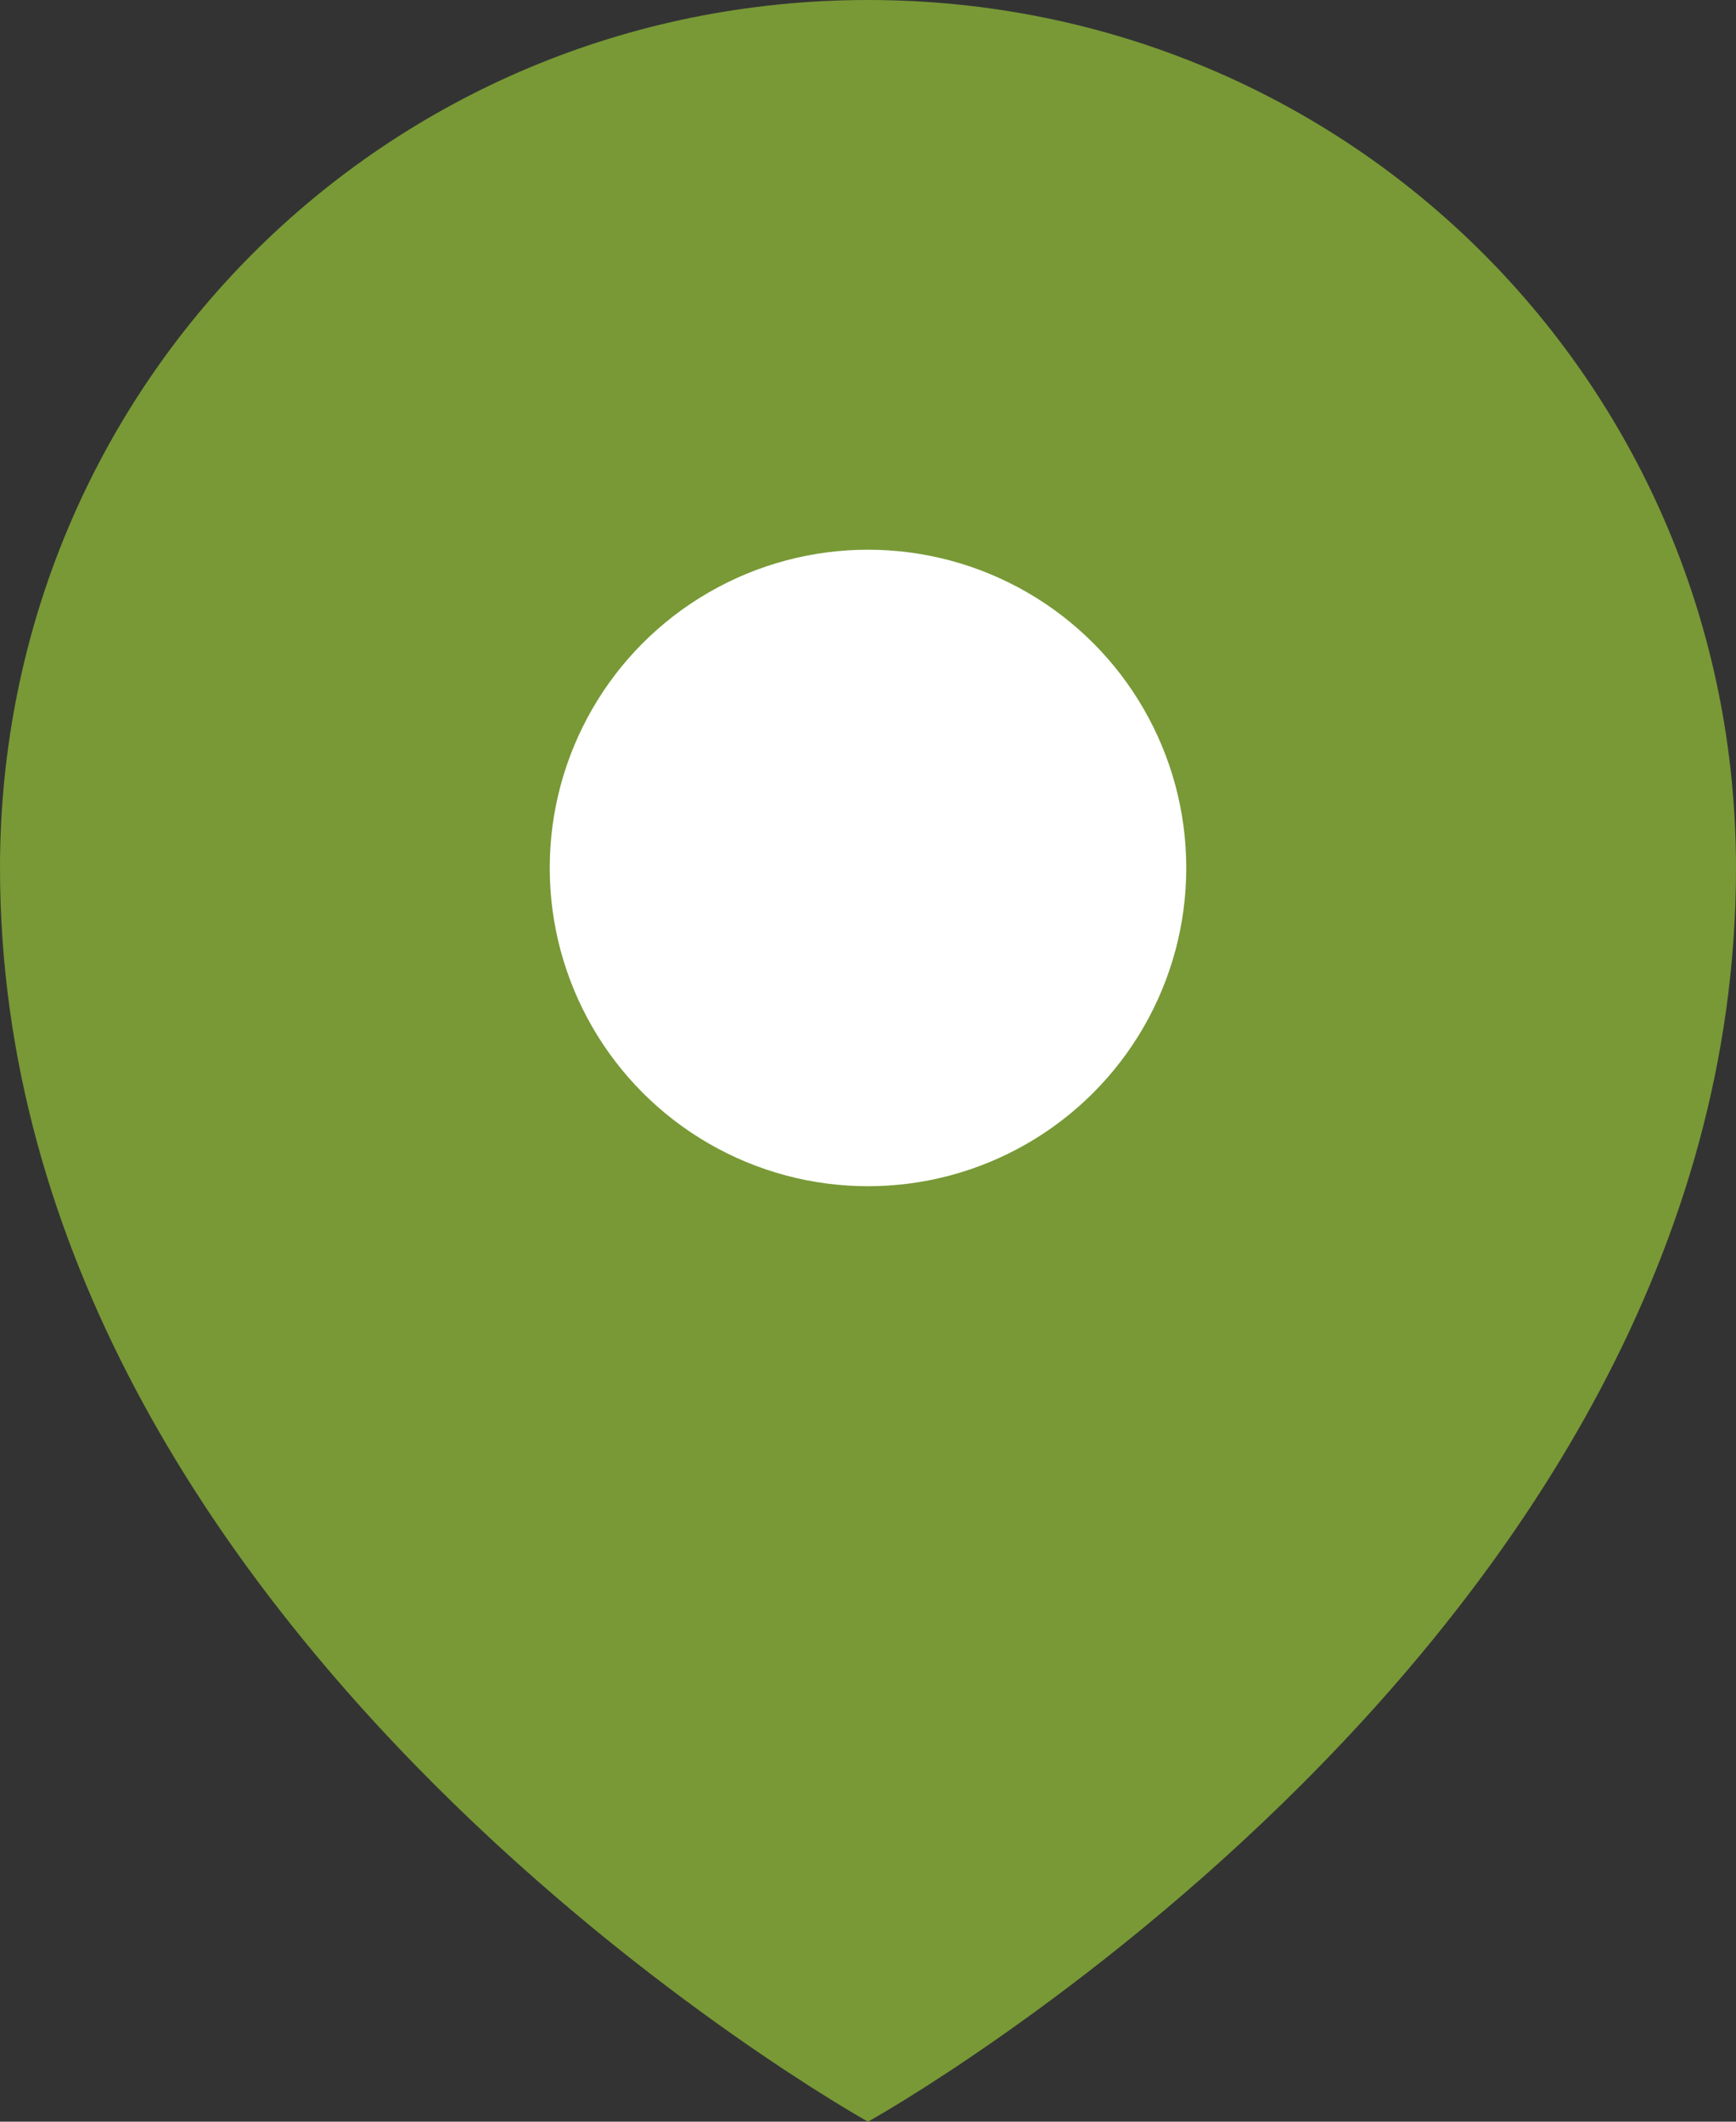
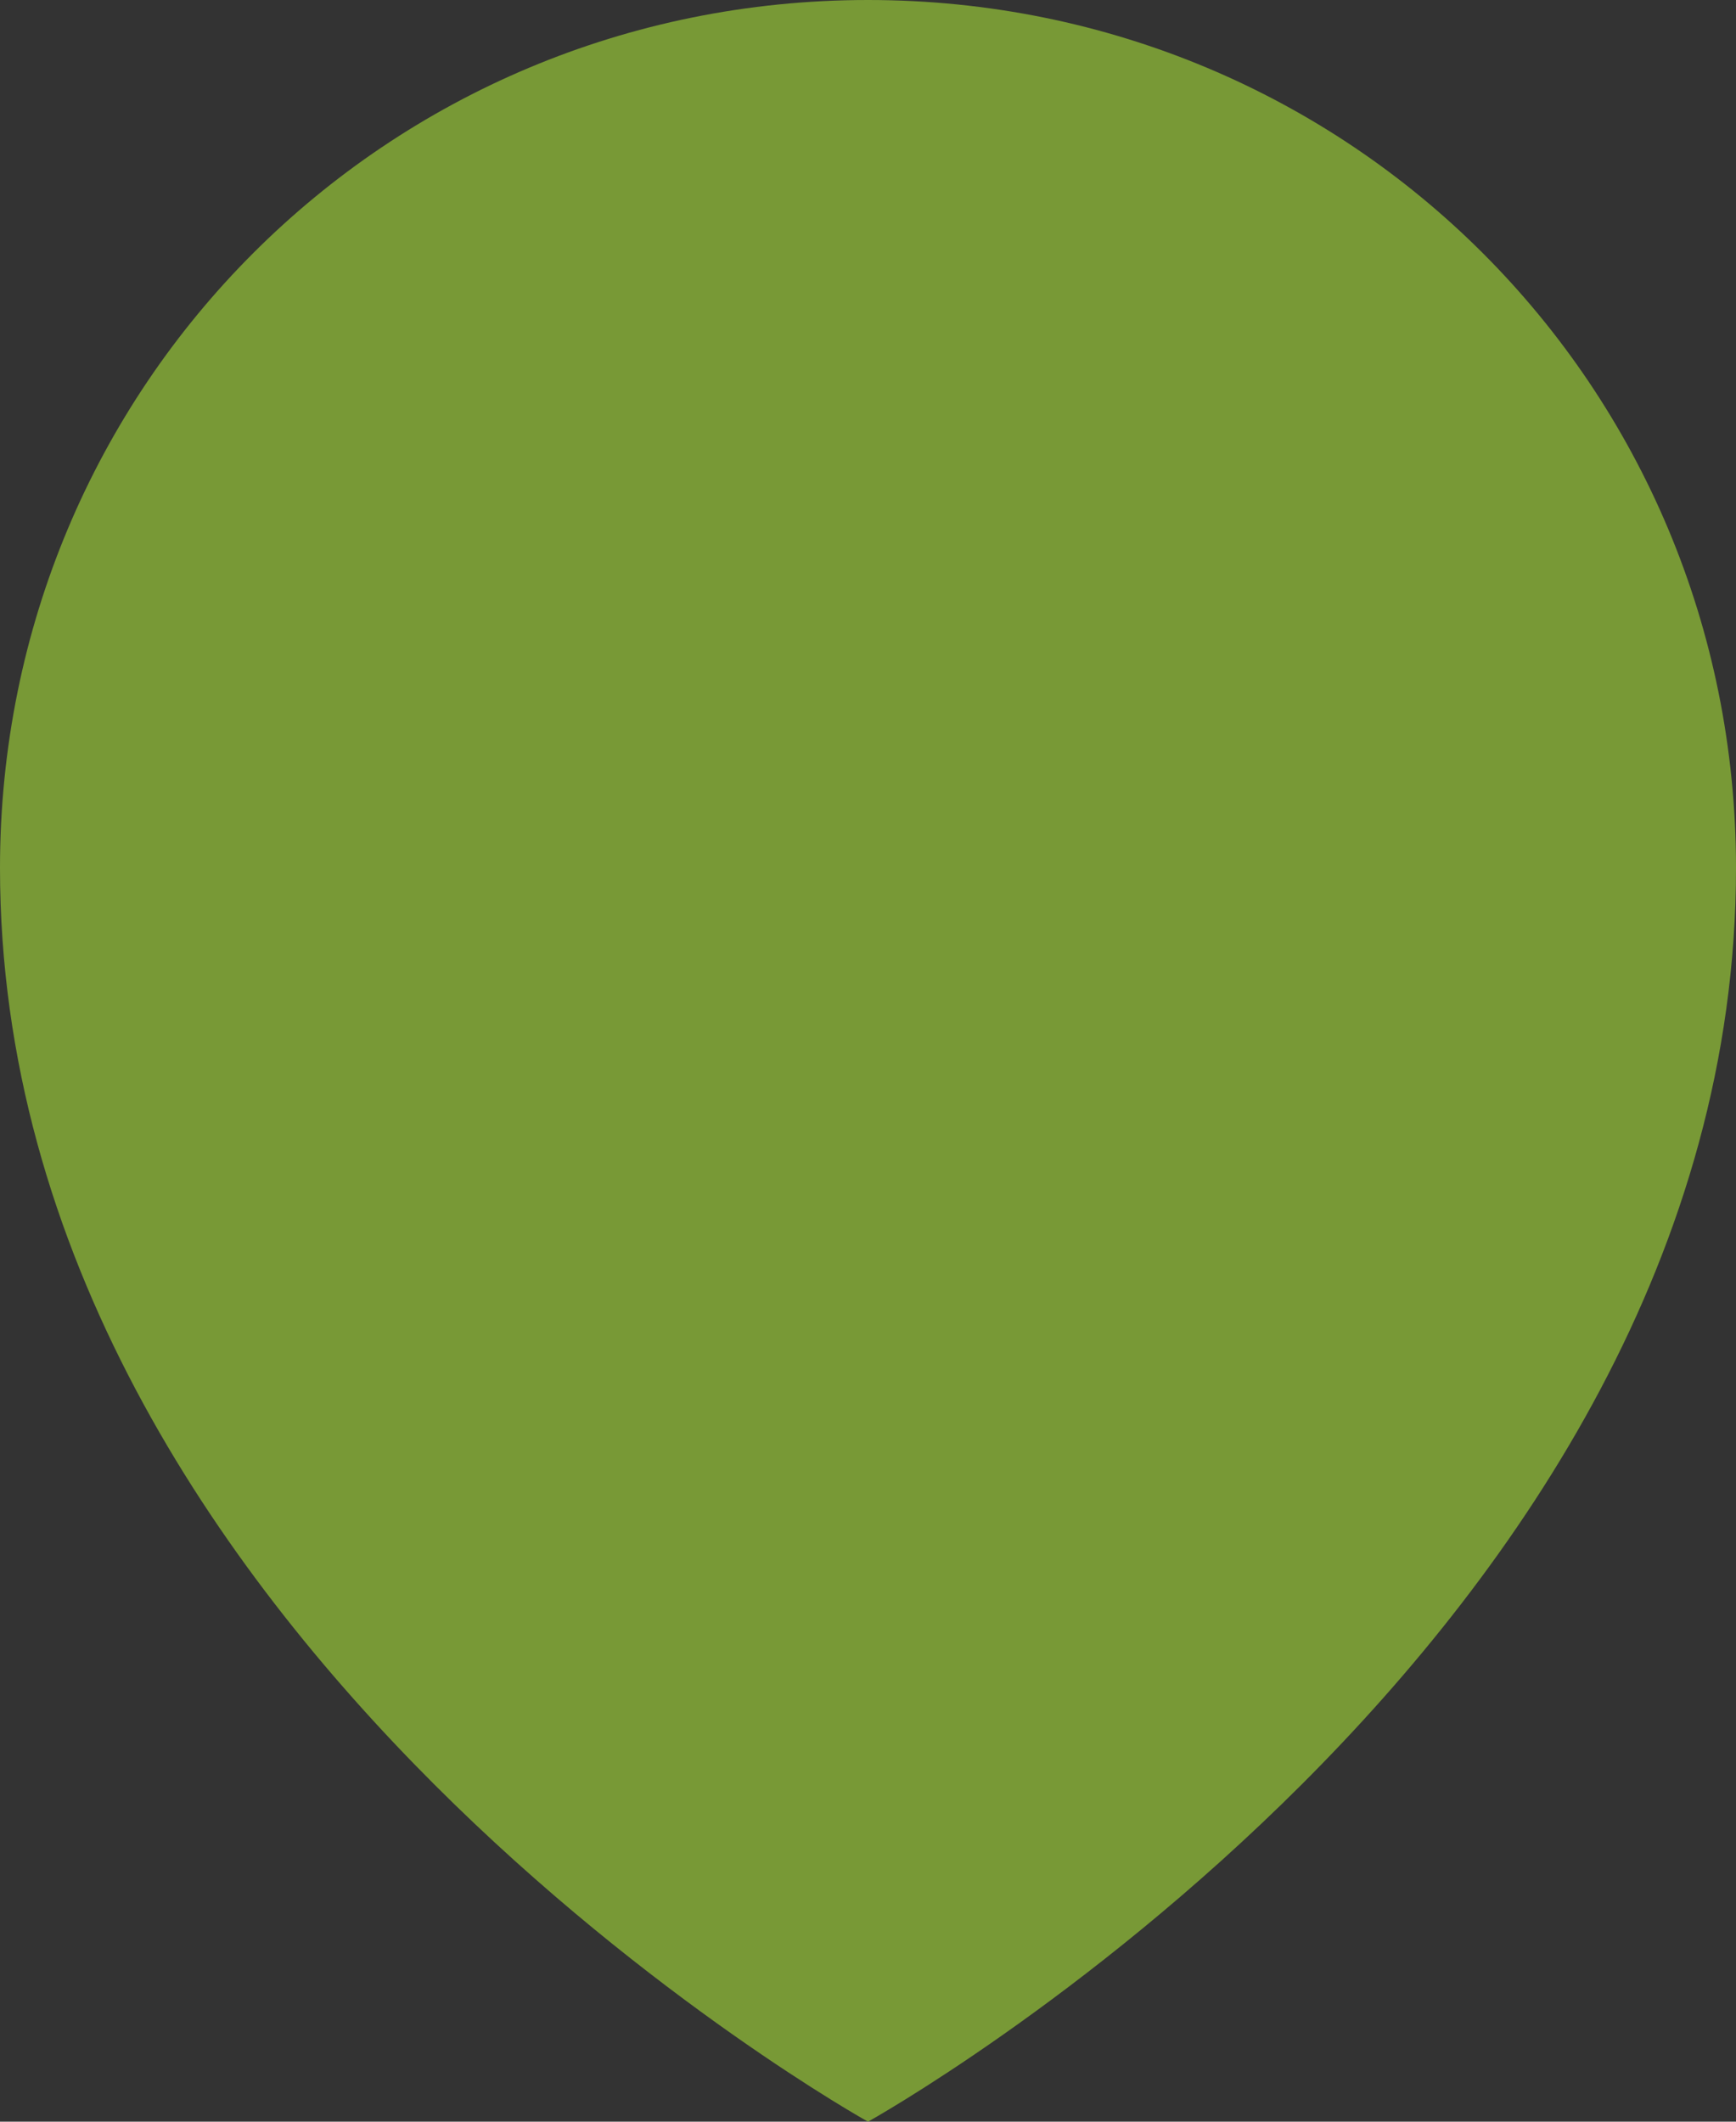
<svg xmlns="http://www.w3.org/2000/svg" version="1.1" id="Icons" x="0px" y="0px" viewBox="0 0 18 22" style="enable-background:new 0 0 18 22;" xml:space="preserve">
  <rect x="0" y="0" width="18" height="22" fill="#333333" stroke="none" />
  <style type="text/css">
	.st0{fill:#789936;}
	.st1{fill:#FFFFFF;}
</style>
  <path class="st0" d="M9,0C4,0,0,4,0,9c0,8,9,13,9,13s9-5,9-13C18,4,14,0,9,0z" />
-   <circle class="st1" cx="9" cy="9" r="3.3" />
</svg>